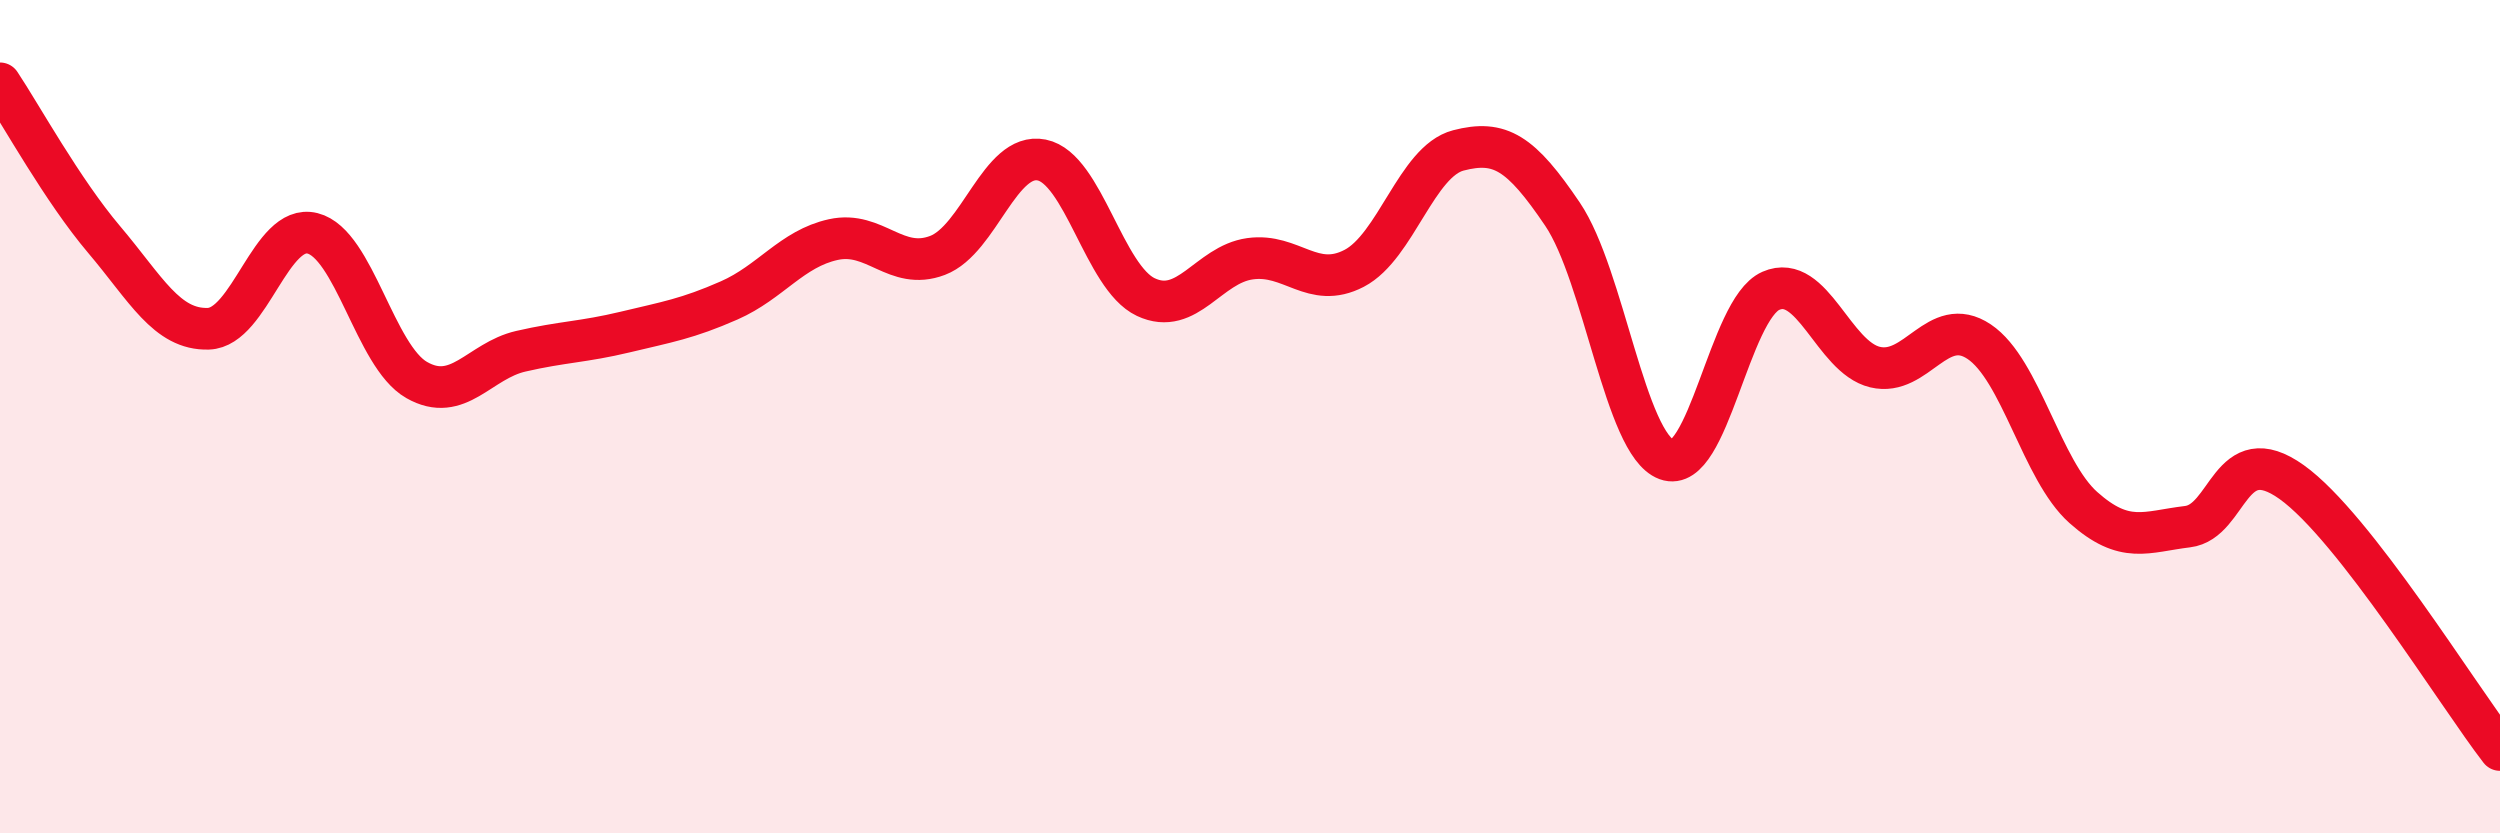
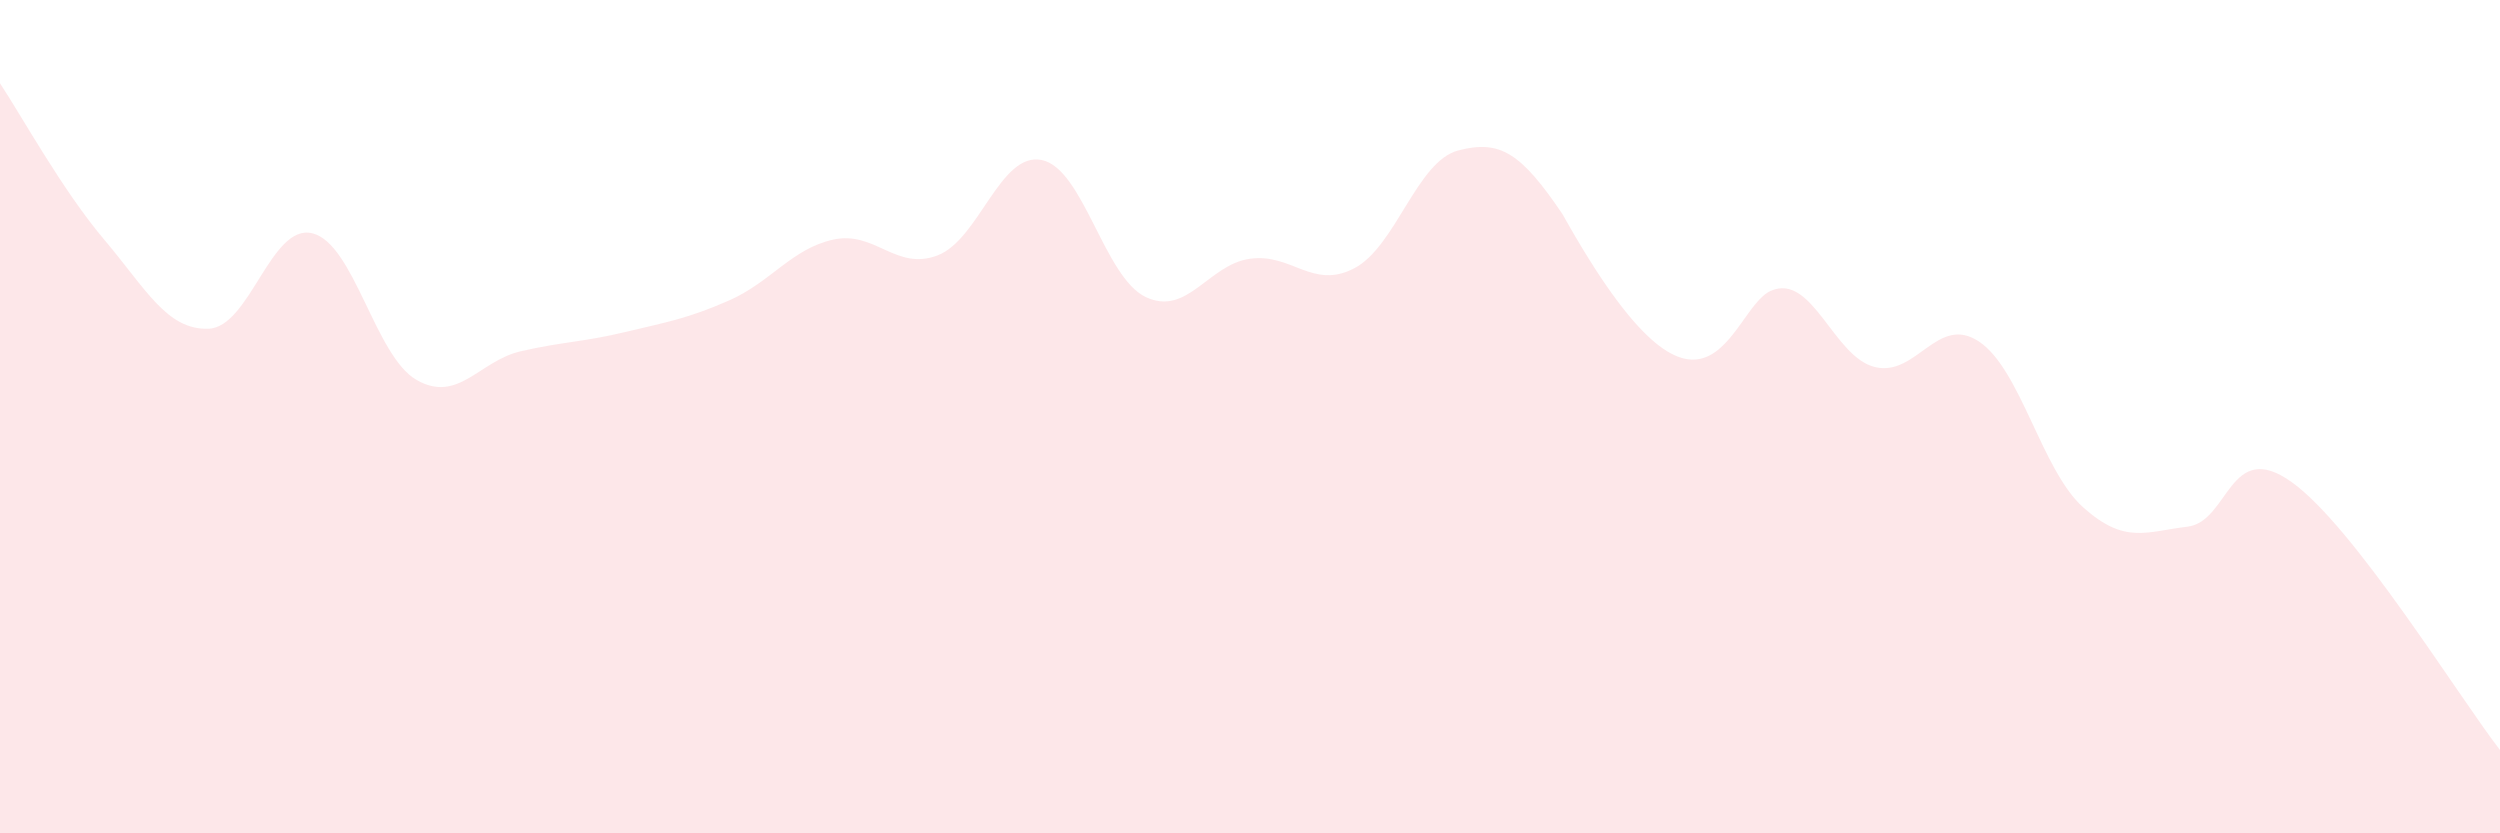
<svg xmlns="http://www.w3.org/2000/svg" width="60" height="20" viewBox="0 0 60 20">
-   <path d="M 0,2 C 0.5,2.75 1.5,4.57 2.5,5.75 C 3.5,6.93 4,7.92 5,7.89 C 6,7.86 6.5,5.35 7.5,5.6 C 8.5,5.85 9,8.55 10,9.12 C 11,9.69 11.5,8.66 12.5,8.43 C 13.5,8.2 14,8.21 15,7.97 C 16,7.73 16.5,7.65 17.5,7.21 C 18.5,6.77 19,5.97 20,5.75 C 21,5.53 21.5,6.51 22.5,6.13 C 23.5,5.75 24,3.64 25,3.84 C 26,4.04 26.5,6.66 27.5,7.13 C 28.5,7.6 29,6.35 30,6.21 C 31,6.07 31.5,6.96 32.5,6.44 C 33.5,5.92 34,3.87 35,3.61 C 36,3.35 36.5,3.66 37.5,5.14 C 38.5,6.62 39,10.66 40,11.03 C 41,11.4 41.5,7.42 42.5,6.98 C 43.5,6.54 44,8.57 45,8.81 C 46,9.05 46.5,7.53 47.5,8.2 C 48.5,8.87 49,11.29 50,12.18 C 51,13.07 51.5,12.76 52.5,12.64 C 53.5,12.52 53.5,10.5 55,11.57 C 56.5,12.64 59,16.71 60,18L60 20L0 20Z" fill="#EB0A25" opacity="0.1" stroke-linecap="round" stroke-linejoin="round" />
-   <path d="M 0,2 C 0.5,2.75 1.5,4.57 2.5,5.75 C 3.5,6.93 4,7.92 5,7.89 C 6,7.86 6.5,5.35 7.5,5.6 C 8.5,5.85 9,8.55 10,9.12 C 11,9.69 11.5,8.66 12.5,8.43 C 13.5,8.2 14,8.21 15,7.97 C 16,7.73 16.5,7.65 17.5,7.21 C 18.5,6.77 19,5.97 20,5.75 C 21,5.53 21.5,6.51 22.5,6.13 C 23.5,5.75 24,3.64 25,3.84 C 26,4.04 26.5,6.66 27.5,7.13 C 28.5,7.6 29,6.35 30,6.21 C 31,6.07 31.5,6.96 32.5,6.44 C 33.5,5.92 34,3.87 35,3.61 C 36,3.35 36.5,3.66 37.5,5.14 C 38.5,6.62 39,10.66 40,11.03 C 41,11.4 41.5,7.42 42.5,6.98 C 43.5,6.54 44,8.57 45,8.81 C 46,9.05 46.5,7.53 47.5,8.2 C 48.5,8.87 49,11.29 50,12.18 C 51,13.07 51.5,12.76 52.5,12.64 C 53.5,12.52 53.5,10.5 55,11.57 C 56.5,12.64 59,16.71 60,18" stroke="#EB0A25" stroke-width="1" fill="none" stroke-linecap="round" stroke-linejoin="round" />
+   <path d="M 0,2 C 0.5,2.75 1.5,4.57 2.5,5.75 C 3.5,6.93 4,7.92 5,7.89 C 6,7.86 6.5,5.35 7.5,5.6 C 8.5,5.85 9,8.55 10,9.12 C 11,9.69 11.5,8.66 12.5,8.43 C 13.5,8.2 14,8.21 15,7.97 C 16,7.73 16.5,7.65 17.5,7.21 C 18.5,6.77 19,5.97 20,5.75 C 21,5.53 21.5,6.51 22.5,6.13 C 23.5,5.75 24,3.64 25,3.84 C 26,4.04 26.5,6.66 27.5,7.13 C 28.5,7.6 29,6.35 30,6.21 C 31,6.07 31.5,6.96 32.5,6.44 C 33.5,5.92 34,3.87 35,3.61 C 36,3.35 36.5,3.66 37.5,5.14 C 41,11.4 41.5,7.42 42.5,6.98 C 43.5,6.54 44,8.57 45,8.81 C 46,9.05 46.5,7.53 47.5,8.2 C 48.5,8.87 49,11.29 50,12.18 C 51,13.07 51.5,12.76 52.5,12.64 C 53.5,12.52 53.5,10.5 55,11.57 C 56.5,12.64 59,16.71 60,18L60 20L0 20Z" fill="#EB0A25" opacity="0.1" stroke-linecap="round" stroke-linejoin="round" />
</svg>